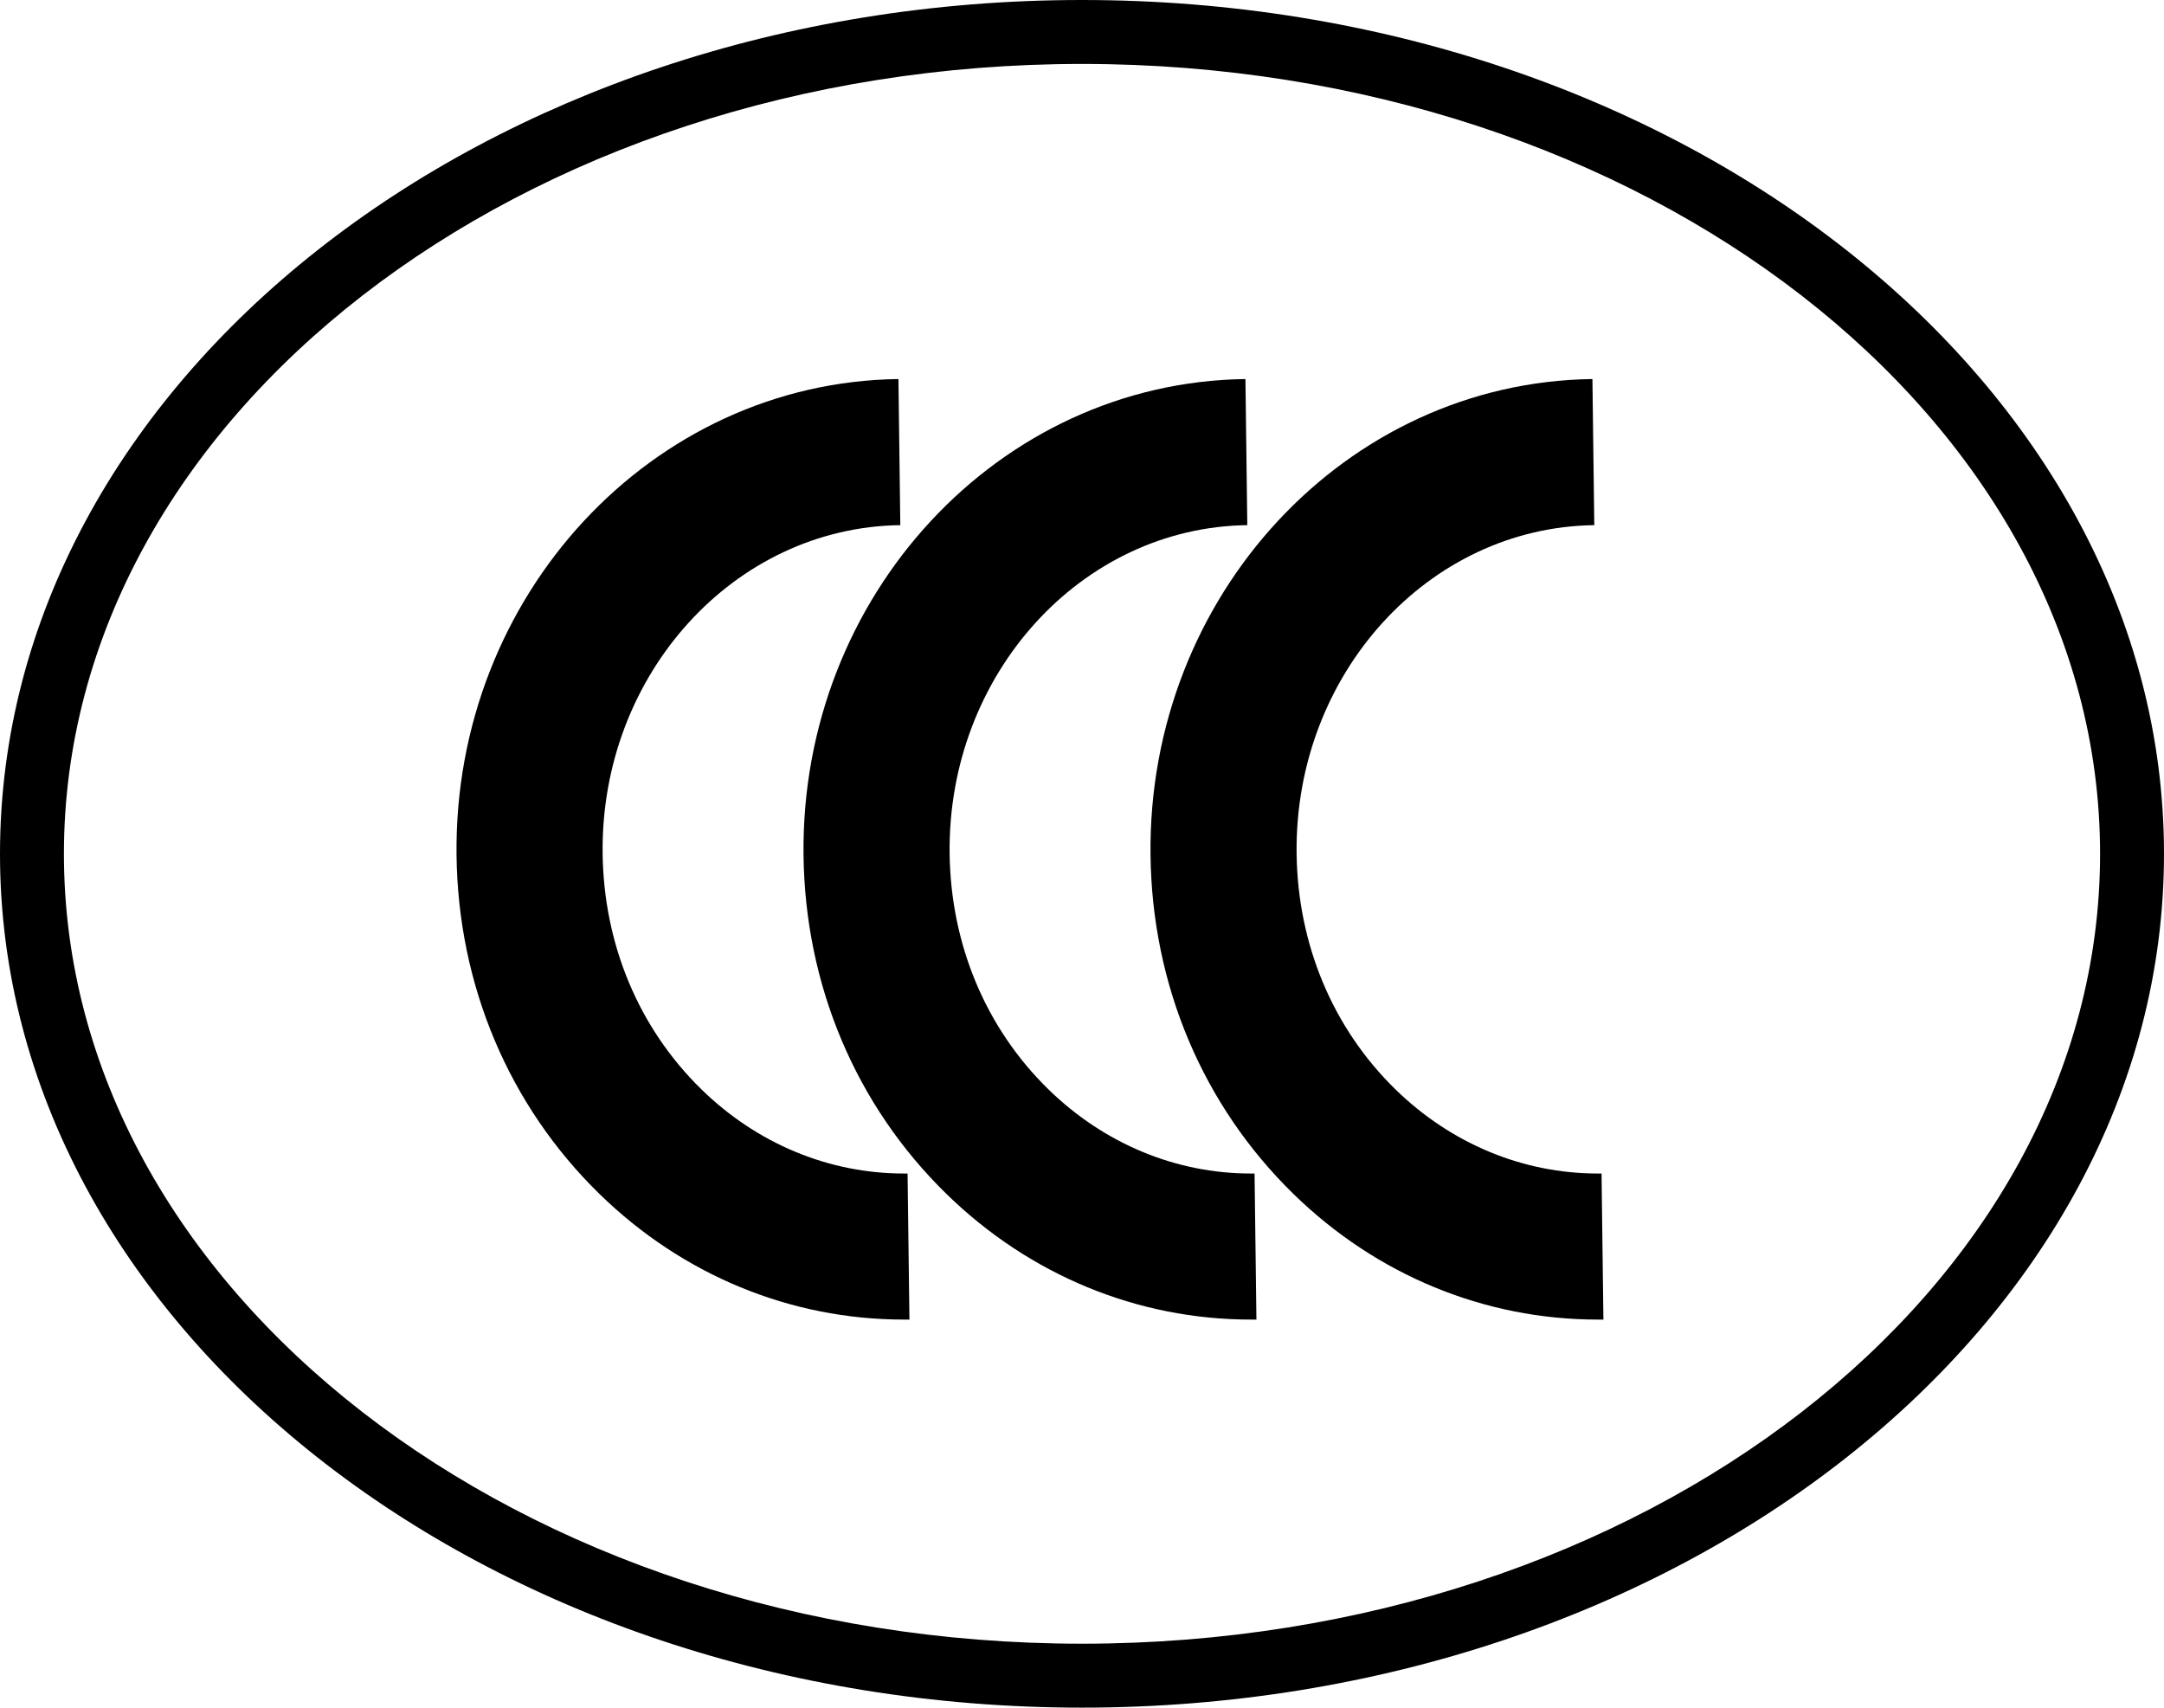
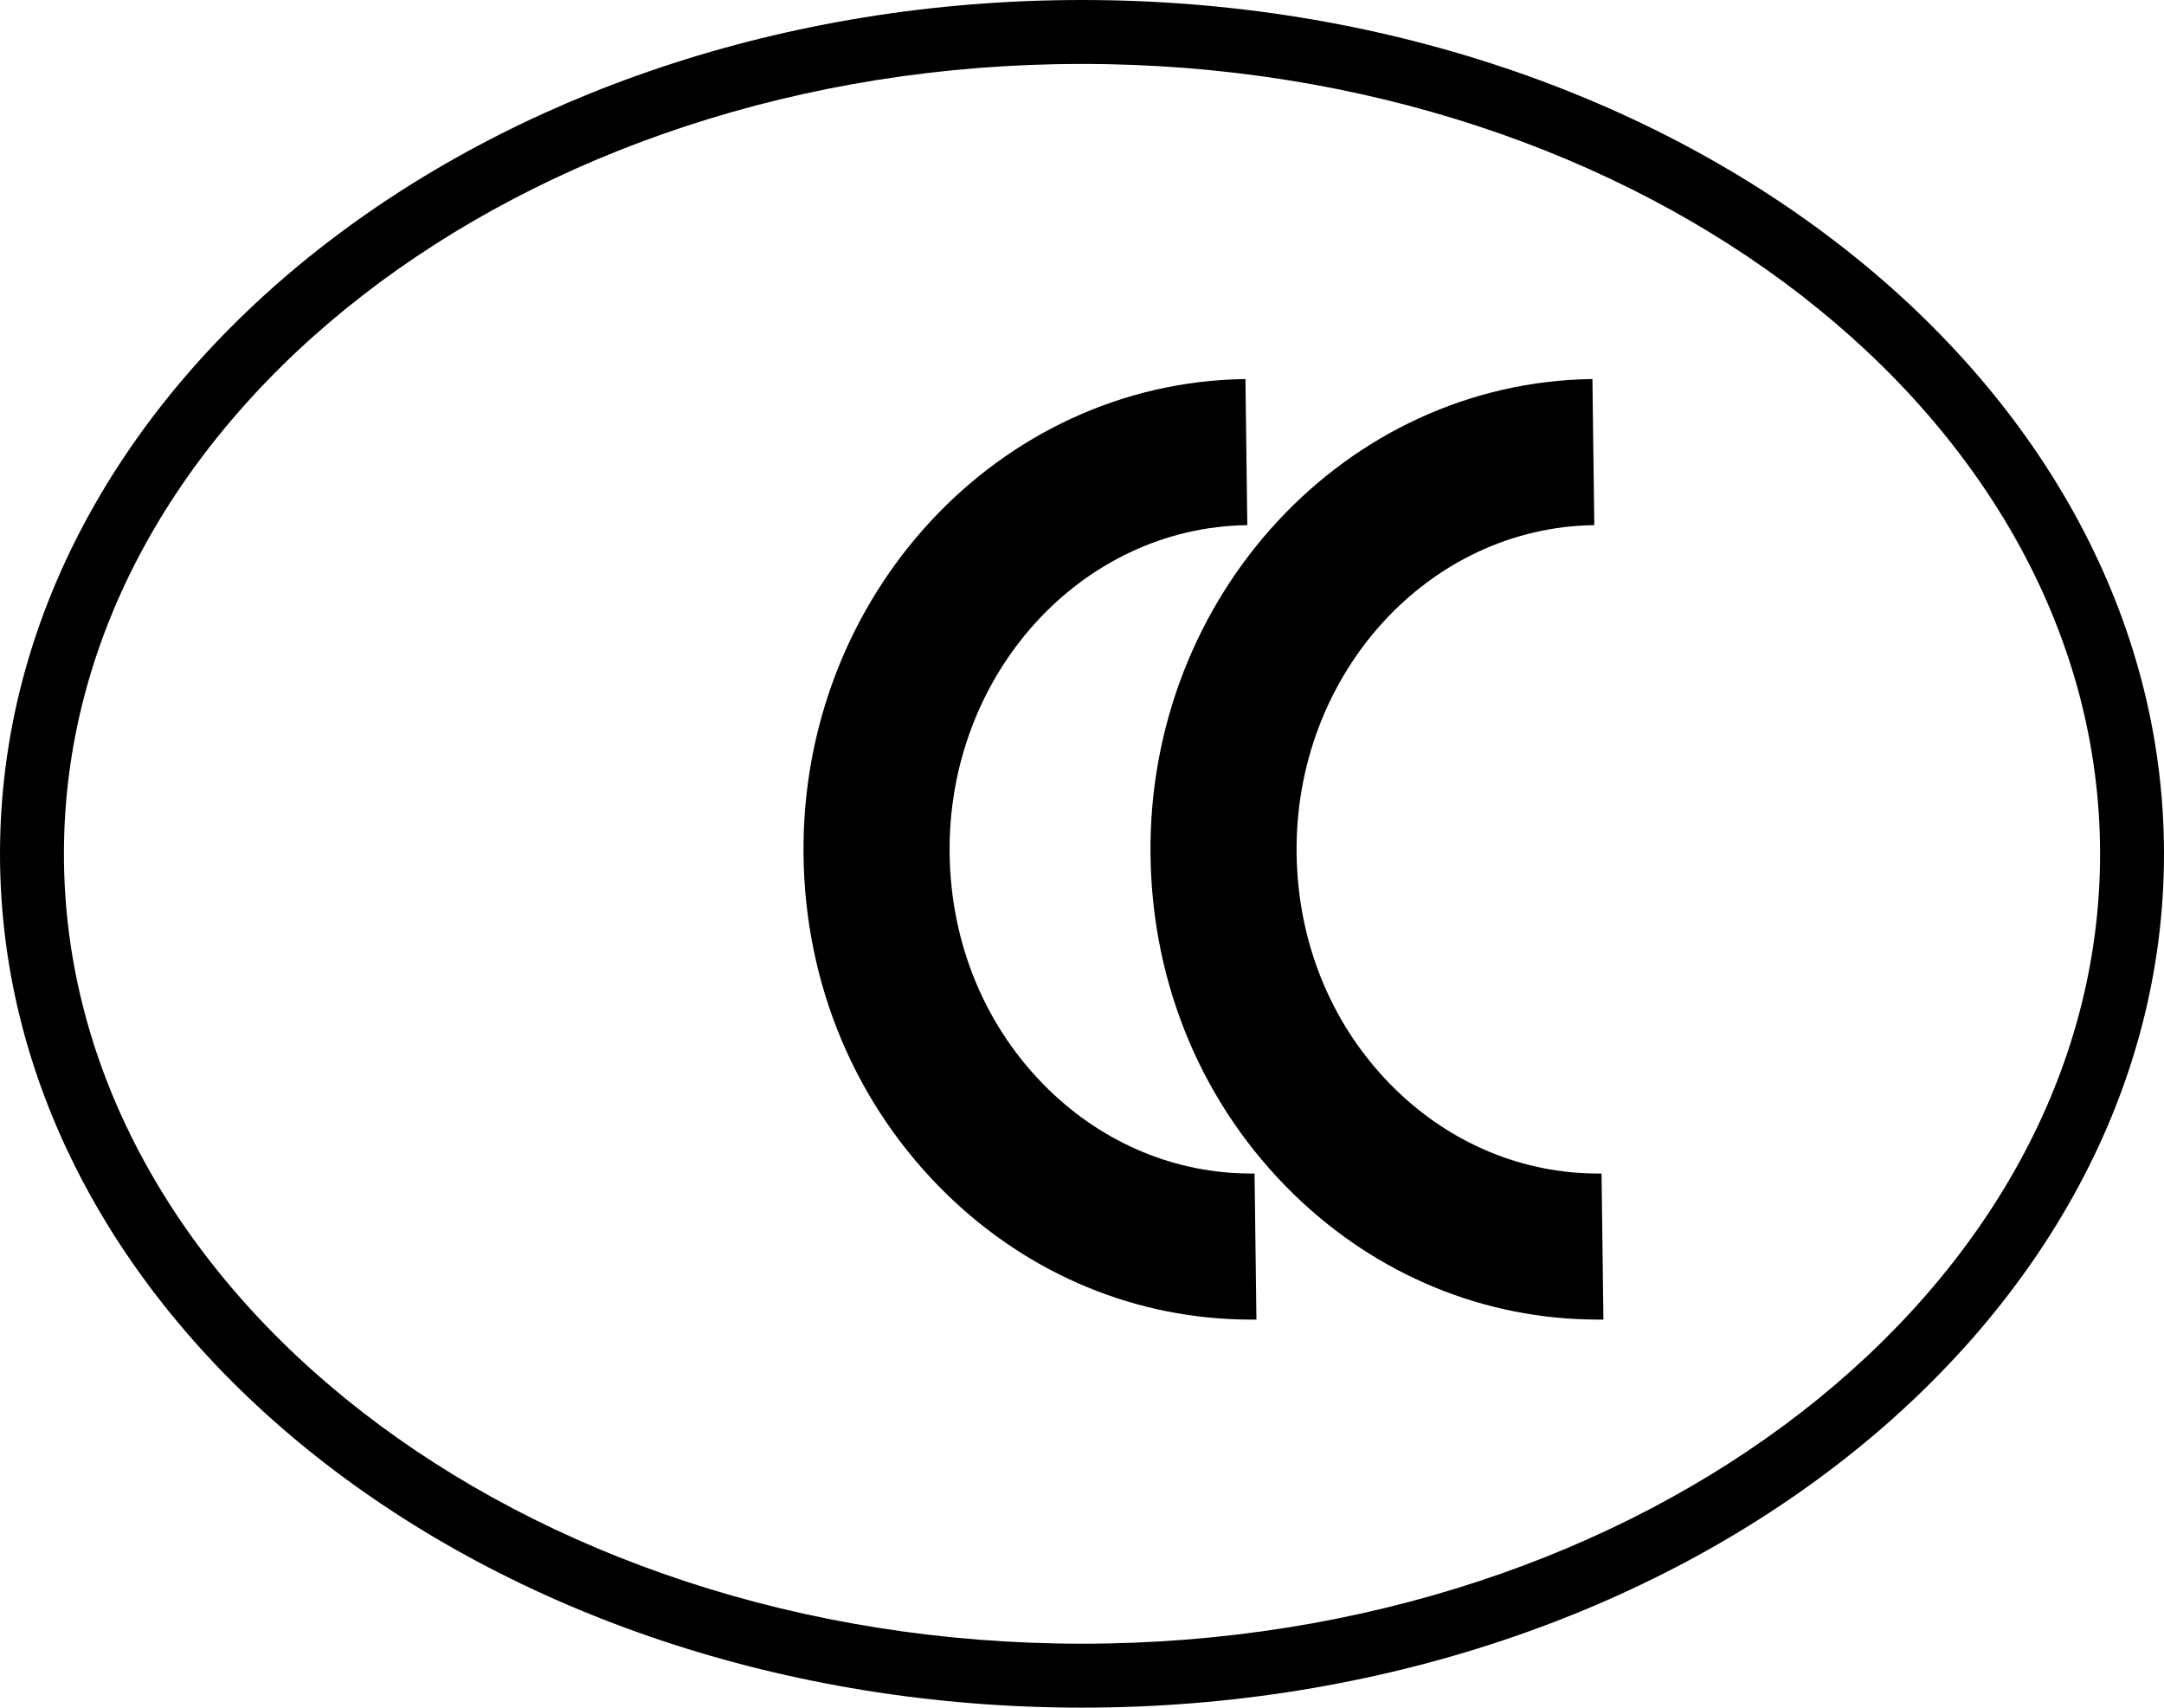
<svg xmlns="http://www.w3.org/2000/svg" viewBox="0 0 40.556 32" aria-labelledby="cccTitle cccDesc" role="img">
  <title id="cccTitle">CCC Mark</title>
  <desc id="cccDesc">China Compulsory Certificate</desc>
  <path d="M20.278,32C9.097,32,0,24.822,0,16C0,7.178,9.097,0,20.278,0c11.181,0,20.278,7.178,20.278,16 C40.556,24.822,31.459,32,20.278,32z M20.278,1.198C9.757,1.198,1.198,7.838,1.198,16 s8.559,14.802,19.08,14.802S39.358,24.162,39.358,16S30.799,1.198,20.278,1.198z" />
-   <path d="M16.939,24.728c-2.124,0-4.145-0.833-5.703-2.353c-1.7-1.659-2.652-3.915-2.68-6.353 c-0.056-4.858,3.659-8.859,8.282-8.919l0.035,2.738c-3.115,0.04-5.618,2.799-5.579,6.15 c0.02,1.706,0.678,3.278,1.854,4.425c1.042,1.017,2.387,1.575,3.792,1.575 c0.023,0,0.046-0,0.069-0l0.035,2.738C17.009,24.728,16.974,24.728,16.939,24.728z" />
  <path d="M23.442,24.728c-2.124,0-4.145-0.833-5.703-2.353c-1.7-1.659-2.652-3.915-2.68-6.353 c-0.056-4.858,3.659-8.859,8.282-8.919l0.035,2.738c-3.115,0.04-5.618,2.799-5.579,6.15 c0.02,1.706,0.678,3.278,1.854,4.425c1.043,1.017,2.387,1.575,3.792,1.575 c0.023,0,0.046-0,0.069-0l0.035,2.738C23.512,24.728,23.477,24.728,23.442,24.728z" />
  <path d="M29.945,24.728c-2.124,0-4.145-0.833-5.703-2.353c-1.7-1.659-2.652-3.915-2.68-6.353 c-0.056-4.858,3.659-8.859,8.282-8.919l0.035,2.738c-3.115,0.04-5.618,2.799-5.579,6.15 c0.02,1.706,0.678,3.278,1.854,4.425c1.043,1.017,2.387,1.575,3.792,1.575 c0.023,0,0.046-0,0.069-0l0.035,2.738C30.015,24.728,29.98,24.728,29.945,24.728z" />
</svg>